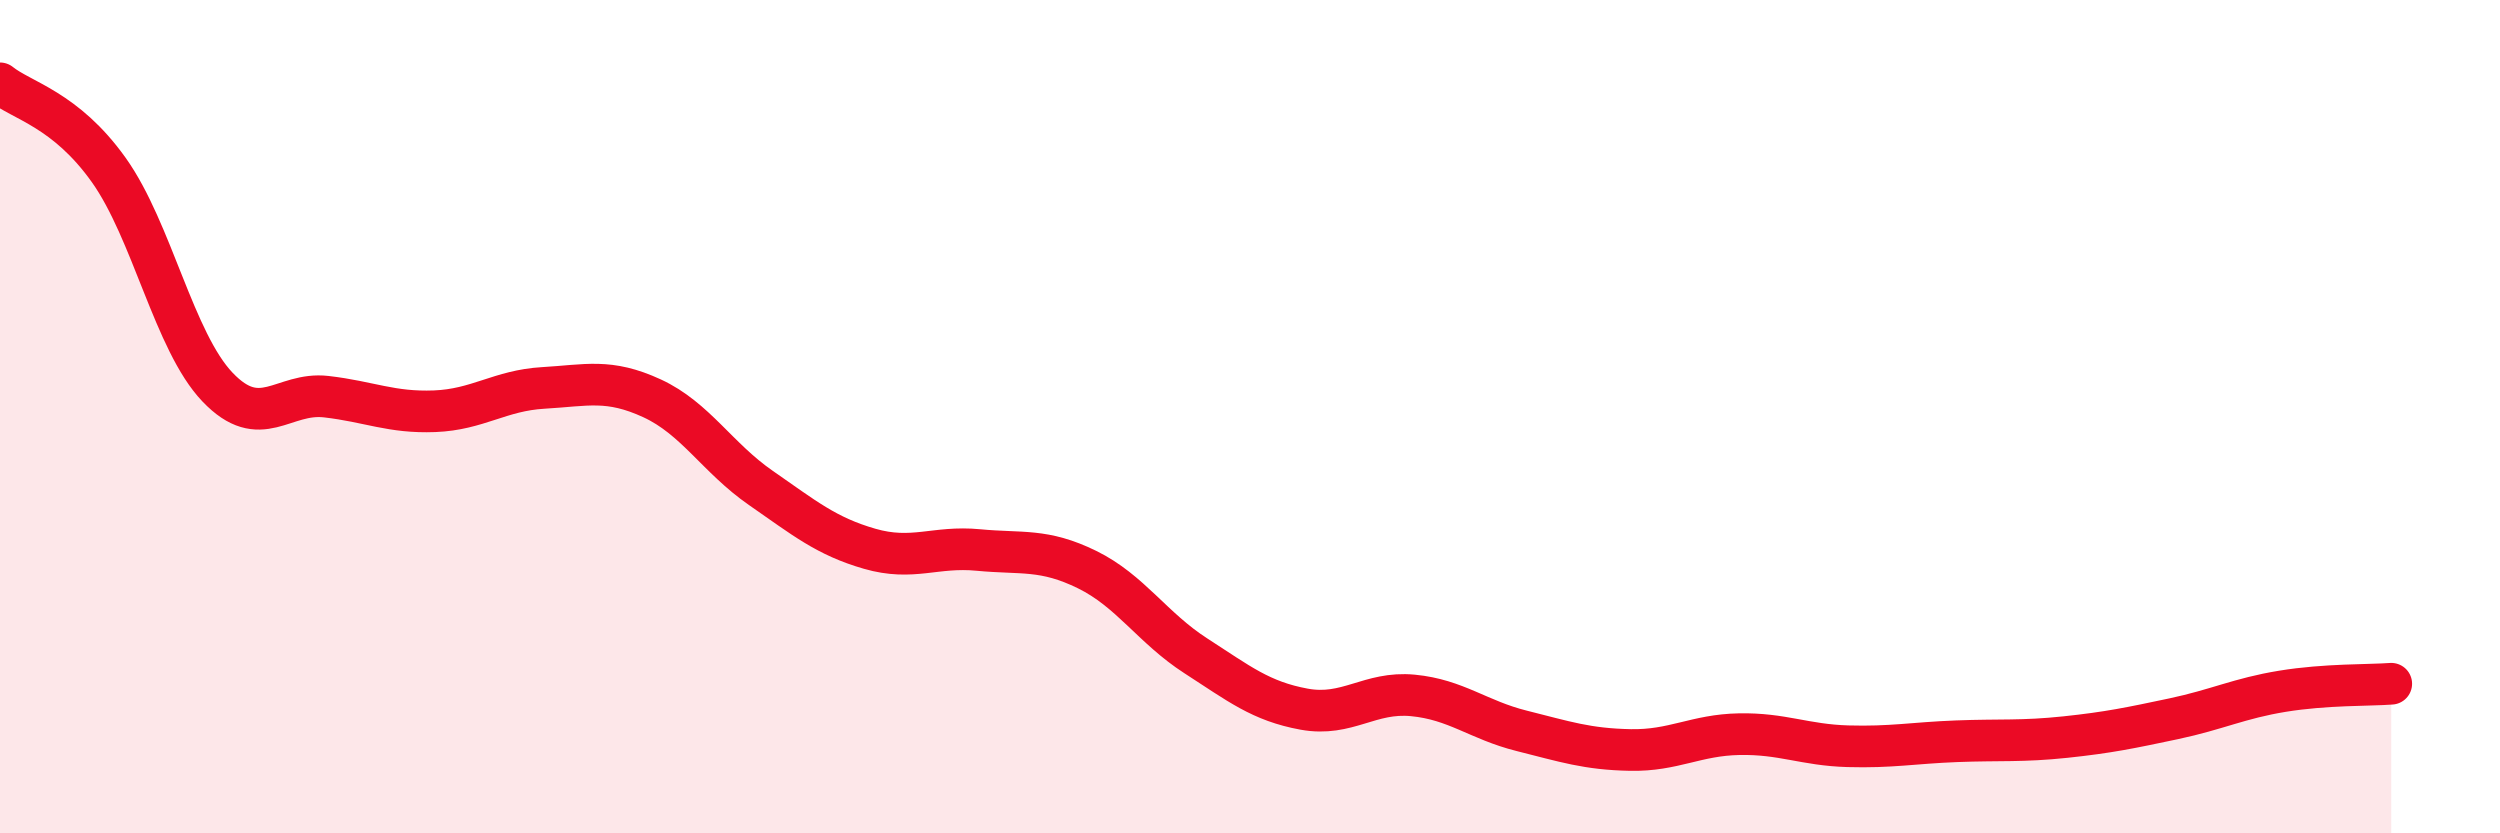
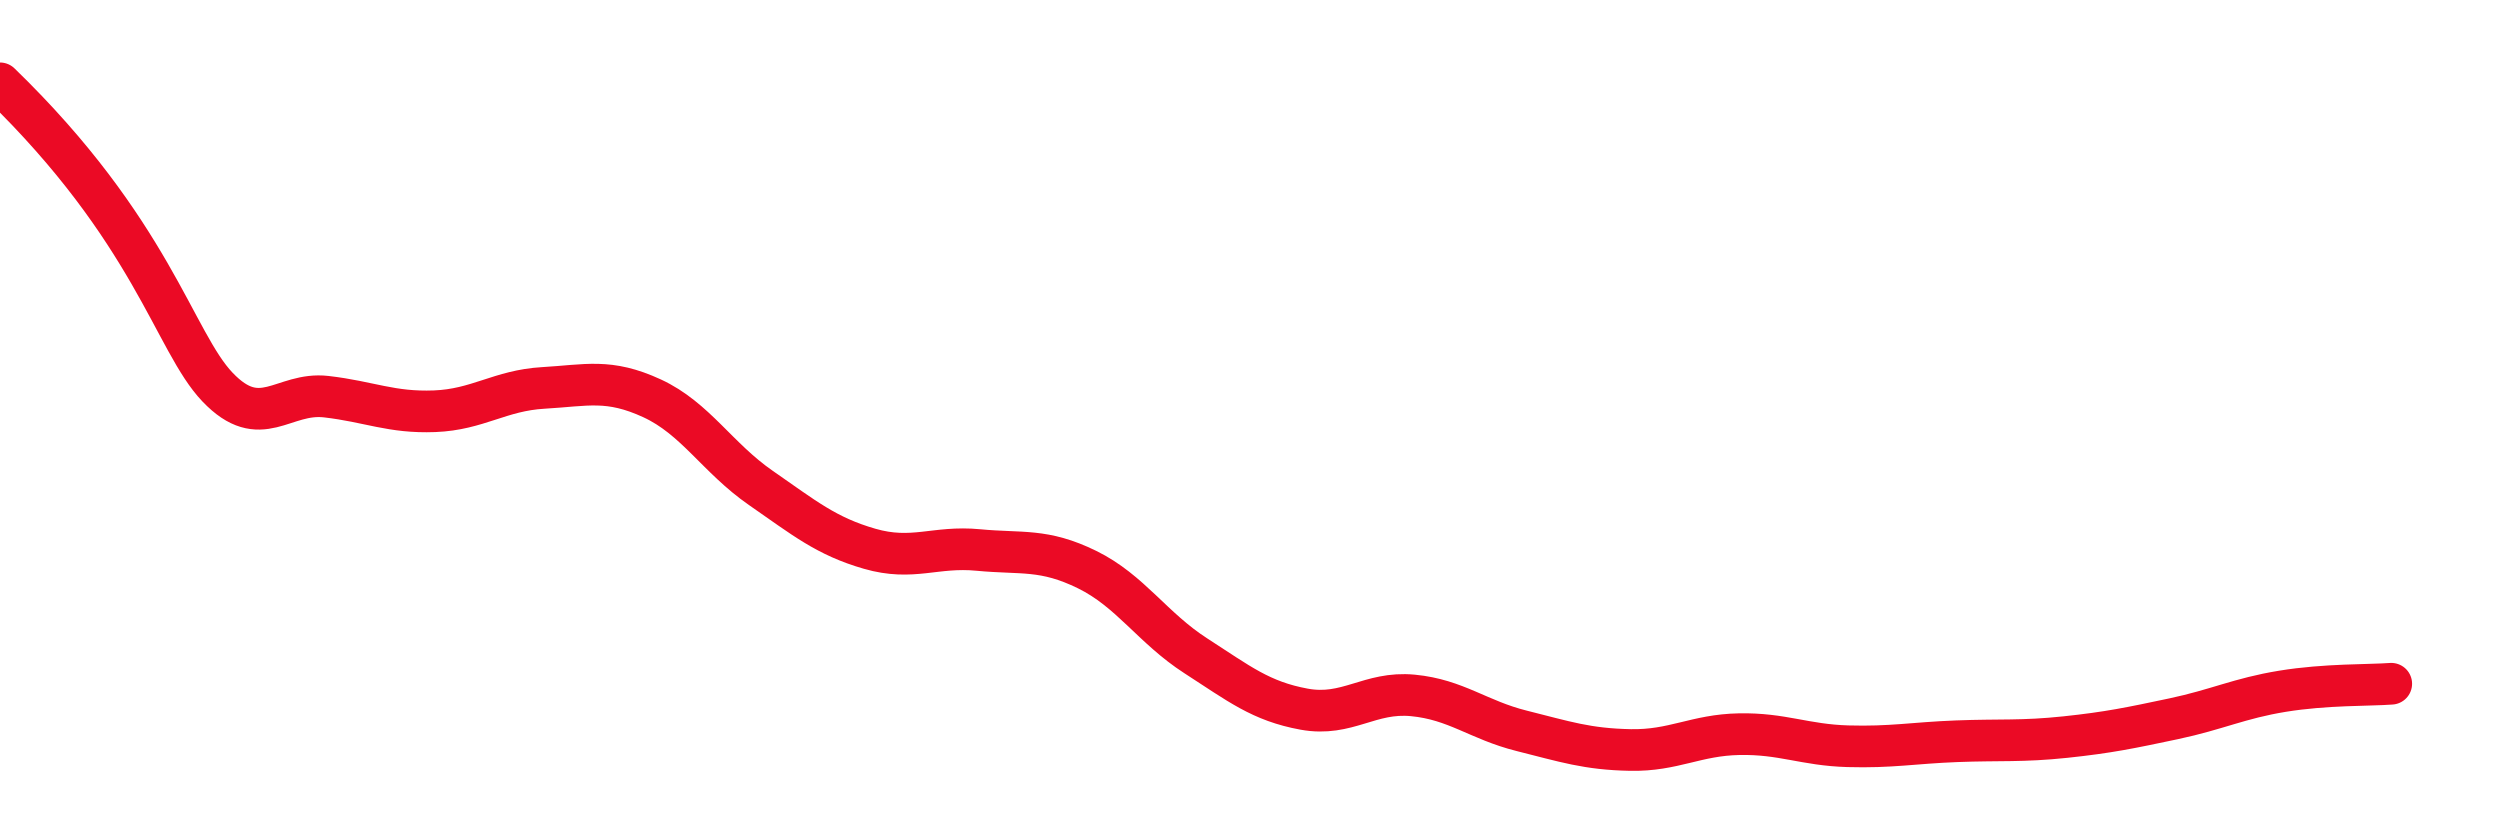
<svg xmlns="http://www.w3.org/2000/svg" width="60" height="20" viewBox="0 0 60 20">
-   <path d="M 0,2 C 0.52,2.42 1.57,2.62 2.61,4.08 C 3.65,5.54 4.18,8.2 5.22,9.29 C 6.26,10.38 6.79,9.4 7.83,9.52 C 8.87,9.64 9.39,9.91 10.43,9.87 C 11.47,9.83 12,9.37 13.04,9.31 C 14.08,9.25 14.61,9.08 15.65,9.56 C 16.69,10.04 17.22,10.99 18.26,11.71 C 19.3,12.43 19.83,12.87 20.87,13.17 C 21.91,13.47 22.44,13.1 23.48,13.2 C 24.52,13.3 25.05,13.16 26.09,13.67 C 27.13,14.18 27.66,15.07 28.7,15.74 C 29.74,16.41 30.26,16.83 31.3,17.02 C 32.34,17.21 32.87,16.59 33.91,16.69 C 34.95,16.79 35.48,17.28 36.52,17.54 C 37.56,17.8 38.09,17.98 39.13,18 C 40.17,18.02 40.7,17.64 41.74,17.62 C 42.78,17.6 43.31,17.88 44.35,17.91 C 45.39,17.94 45.92,17.83 46.96,17.79 C 48,17.75 48.53,17.8 49.57,17.69 C 50.61,17.58 51.13,17.47 52.17,17.25 C 53.21,17.03 53.74,16.76 54.78,16.59 C 55.82,16.42 56.87,16.45 57.39,16.41L57.39 20L0 20Z" fill="#EB0A25" opacity="0.1" stroke-linecap="round" stroke-linejoin="round" />
-   <path d="M 0,2 C 0.52,2.42 1.57,2.62 2.61,4.08 C 3.65,5.54 4.18,8.2 5.22,9.29 C 6.26,10.38 6.79,9.4 7.83,9.52 C 8.87,9.64 9.39,9.91 10.43,9.87 C 11.47,9.83 12,9.37 13.04,9.31 C 14.08,9.25 14.61,9.08 15.65,9.56 C 16.69,10.04 17.22,10.99 18.26,11.71 C 19.3,12.43 19.83,12.87 20.87,13.17 C 21.91,13.47 22.44,13.1 23.48,13.2 C 24.52,13.3 25.05,13.16 26.09,13.67 C 27.13,14.18 27.66,15.07 28.7,15.74 C 29.74,16.41 30.26,16.83 31.3,17.02 C 32.34,17.21 32.87,16.59 33.91,16.69 C 34.95,16.79 35.48,17.28 36.52,17.54 C 37.56,17.8 38.09,17.98 39.13,18 C 40.17,18.02 40.7,17.64 41.74,17.62 C 42.78,17.6 43.31,17.88 44.35,17.91 C 45.39,17.94 45.92,17.83 46.96,17.79 C 48,17.75 48.53,17.8 49.57,17.69 C 50.61,17.58 51.13,17.47 52.17,17.25 C 53.21,17.03 53.74,16.76 54.78,16.59 C 55.82,16.42 56.87,16.45 57.39,16.41" stroke="#EB0A25" stroke-width="1" fill="none" stroke-linecap="round" stroke-linejoin="round" />
+   <path d="M 0,2 C 3.65,5.54 4.18,8.2 5.22,9.29 C 6.26,10.38 6.79,9.4 7.83,9.52 C 8.87,9.64 9.39,9.91 10.43,9.87 C 11.47,9.83 12,9.37 13.04,9.31 C 14.08,9.25 14.61,9.08 15.65,9.56 C 16.69,10.04 17.22,10.99 18.26,11.71 C 19.3,12.43 19.83,12.87 20.87,13.17 C 21.91,13.47 22.44,13.1 23.48,13.2 C 24.52,13.3 25.05,13.16 26.09,13.67 C 27.13,14.18 27.66,15.07 28.7,15.74 C 29.74,16.41 30.26,16.83 31.3,17.02 C 32.34,17.21 32.87,16.59 33.91,16.69 C 34.95,16.79 35.48,17.28 36.52,17.54 C 37.56,17.8 38.09,17.98 39.13,18 C 40.17,18.02 40.7,17.64 41.74,17.62 C 42.78,17.6 43.31,17.88 44.35,17.91 C 45.39,17.94 45.92,17.83 46.96,17.79 C 48,17.75 48.53,17.8 49.57,17.69 C 50.61,17.58 51.13,17.47 52.17,17.25 C 53.21,17.03 53.74,16.76 54.78,16.59 C 55.82,16.42 56.87,16.45 57.39,16.41" stroke="#EB0A25" stroke-width="1" fill="none" stroke-linecap="round" stroke-linejoin="round" />
</svg>